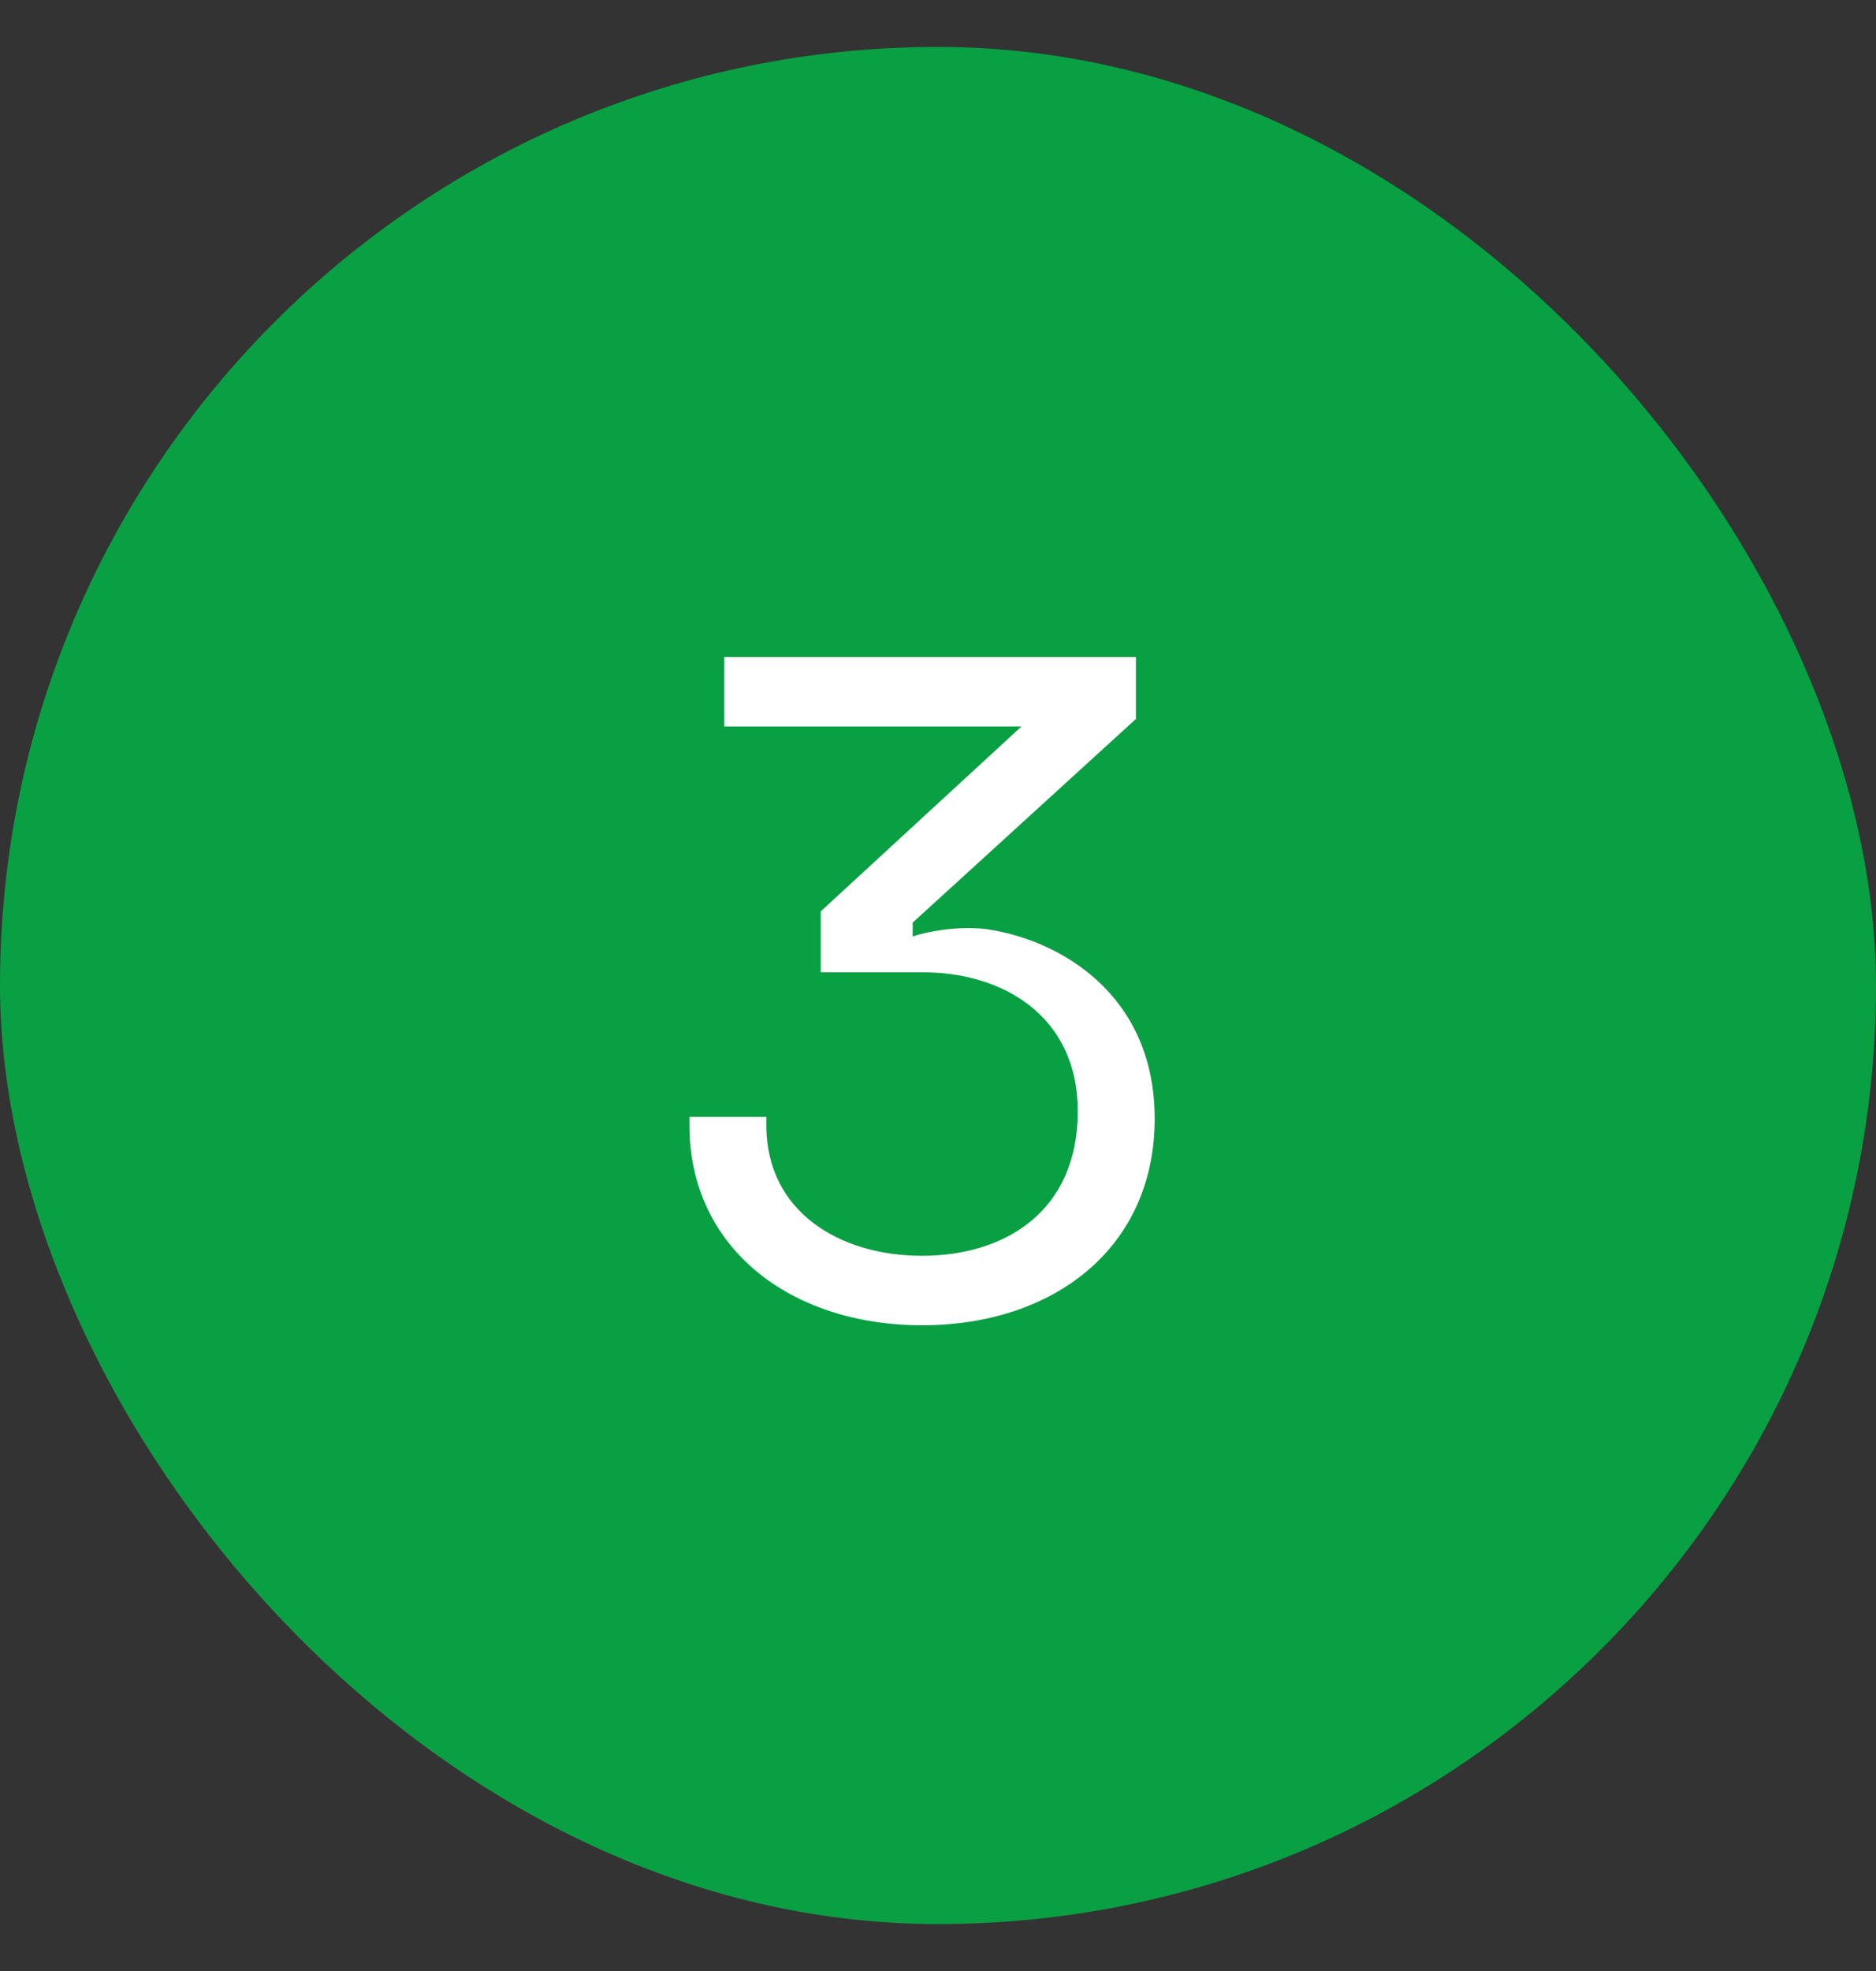
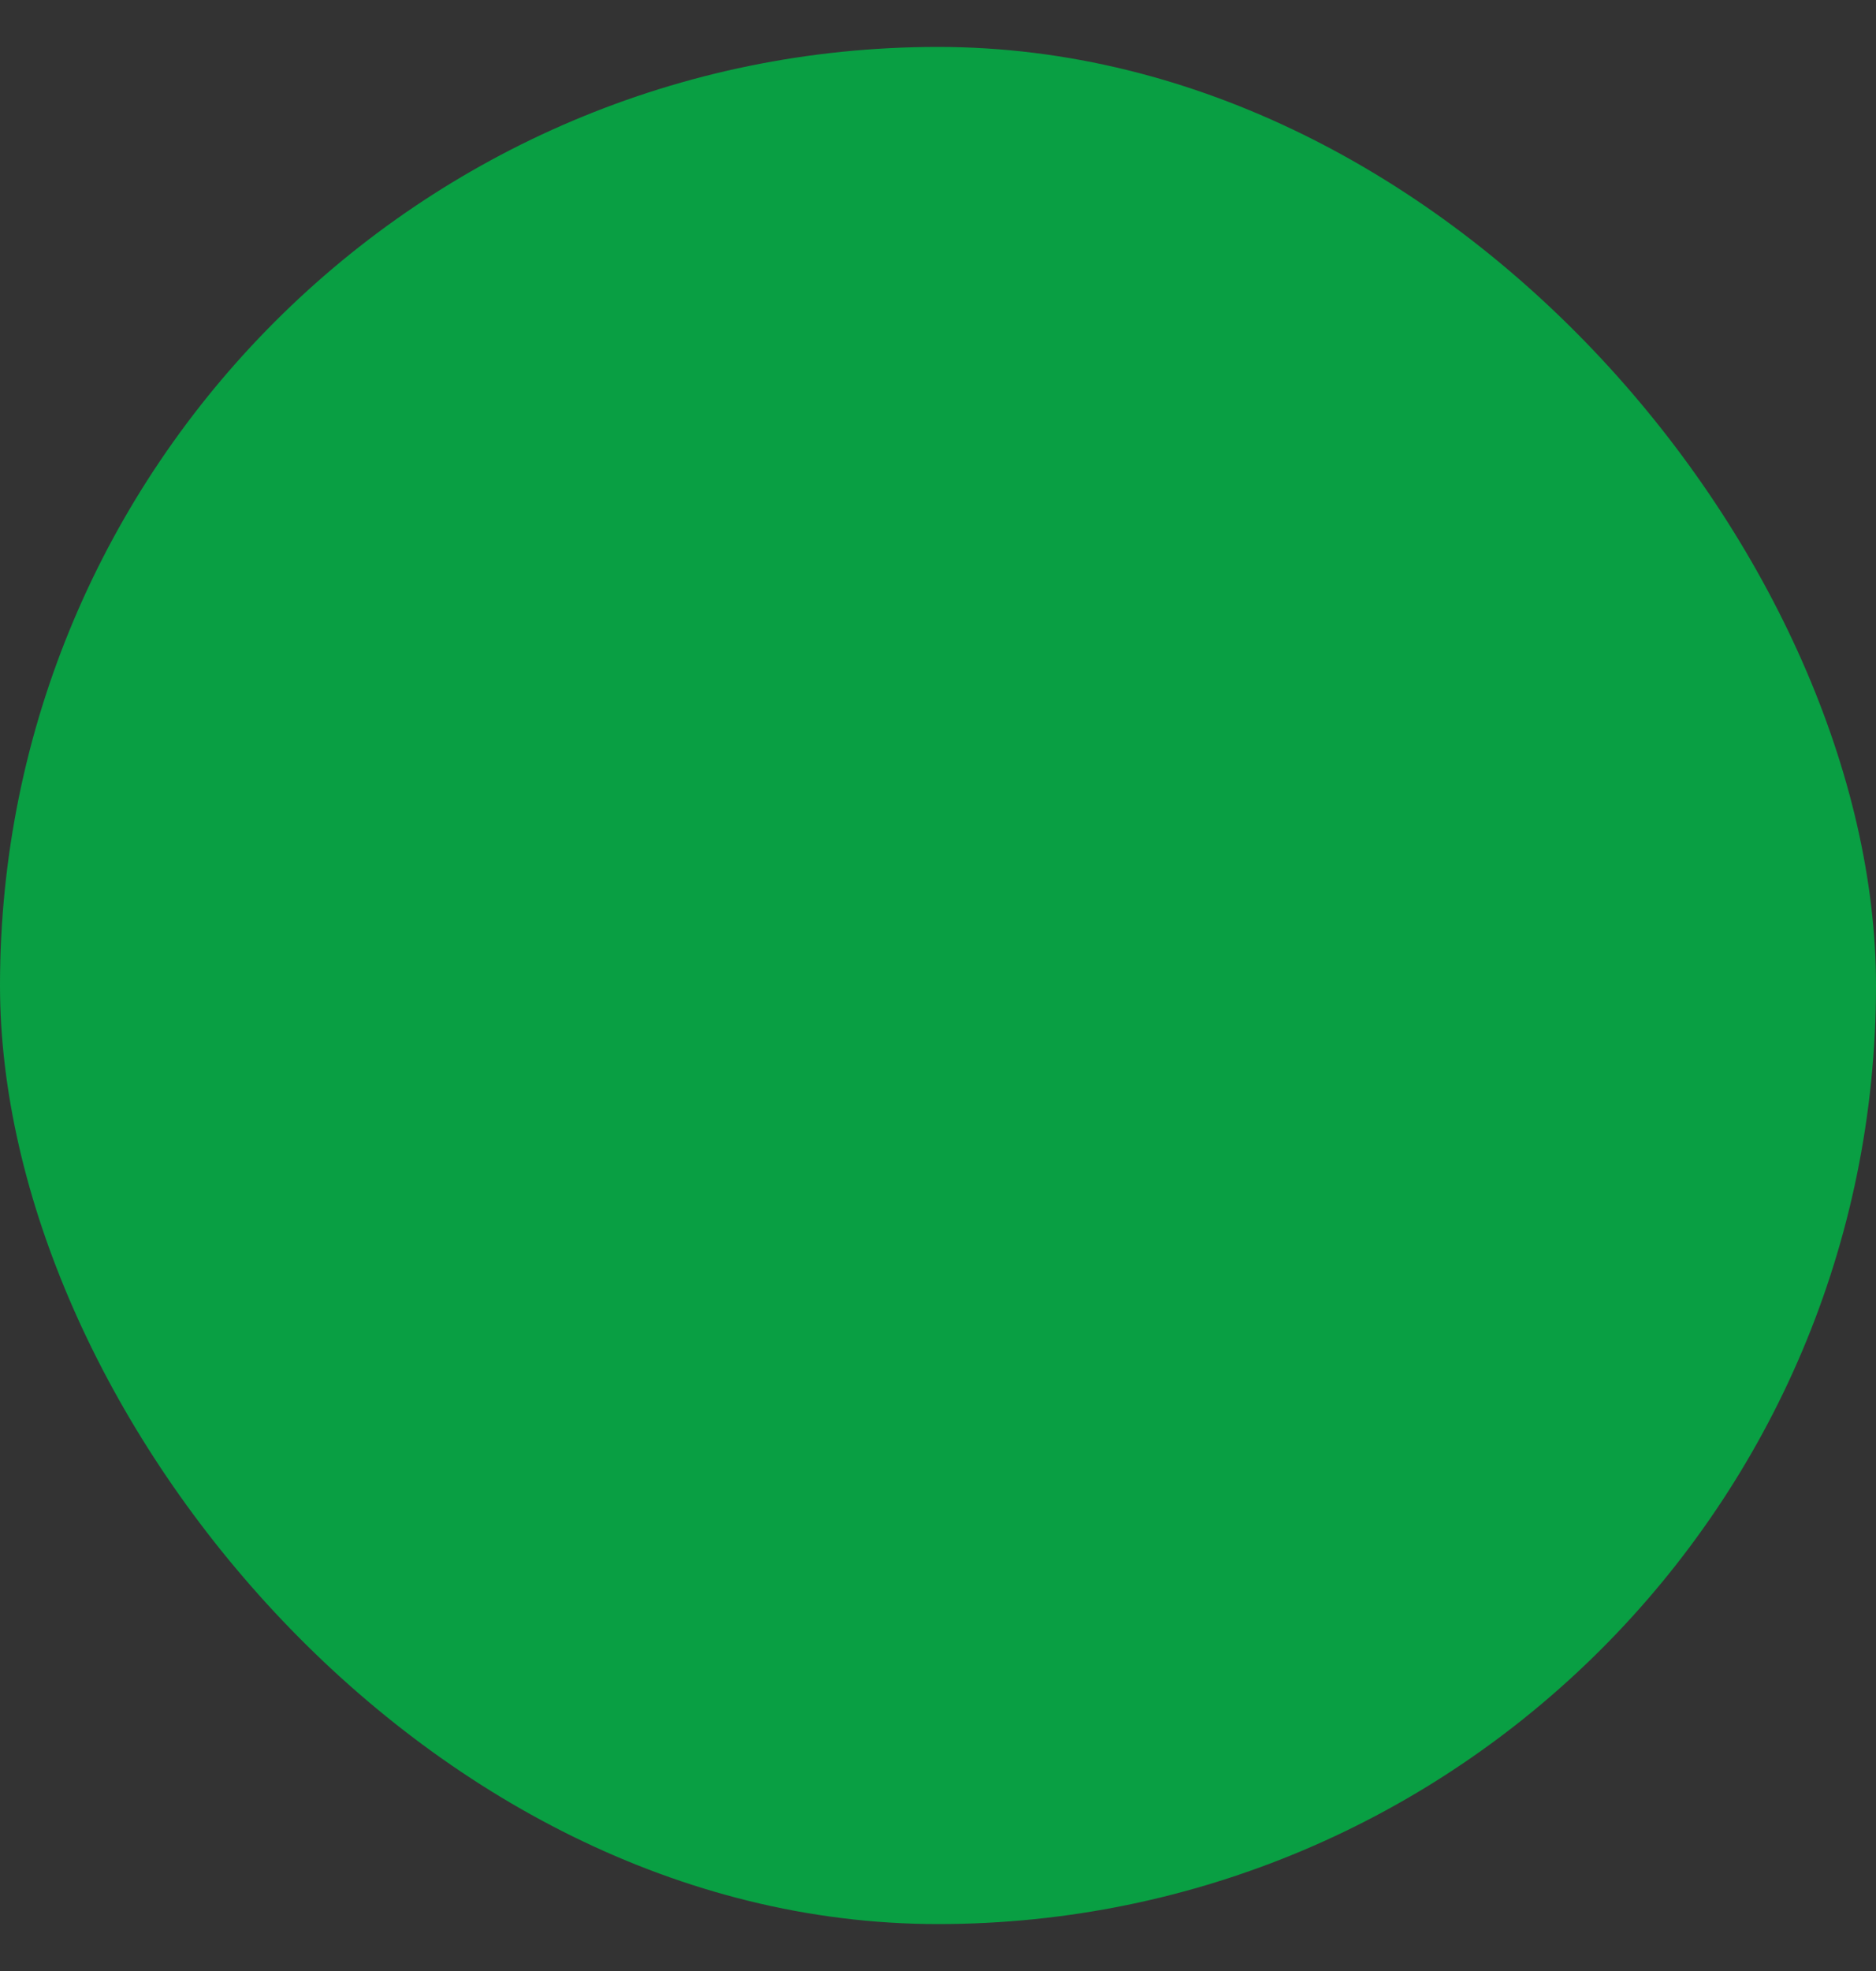
<svg xmlns="http://www.w3.org/2000/svg" width="20" height="21" viewBox="0 0 20 21" fill="none">
  <rect x="0" y="0" width="20" height="21" fill="#333333" stroke="none" />
  <rect y="0.5" width="20" height="20" rx="10" fill="#099F43" />
-   <path d="M12.31 11.92C12.31 13.29 11.24 14.12 9.83 14.12C8.42 14.12 7.35 13.29 7.35 11.99C7.35 11.96 7.35 11.93 7.35 11.9H8.17C8.17 11.93 8.17 11.96 8.17 11.99C8.17 12.91 8.95 13.38 9.83 13.38C10.71 13.38 11.49 12.91 11.49 11.84C11.49 10.81 10.67 10.36 9.85 10.36H8.75V9.71L10.89 7.74H7.72V7H12.11V7.66L9.73 9.83V9.98C9.73 9.97 10.14 9.85 10.52 9.9C11.28 10.01 12.31 10.58 12.31 11.92Z" fill="white" />
</svg>